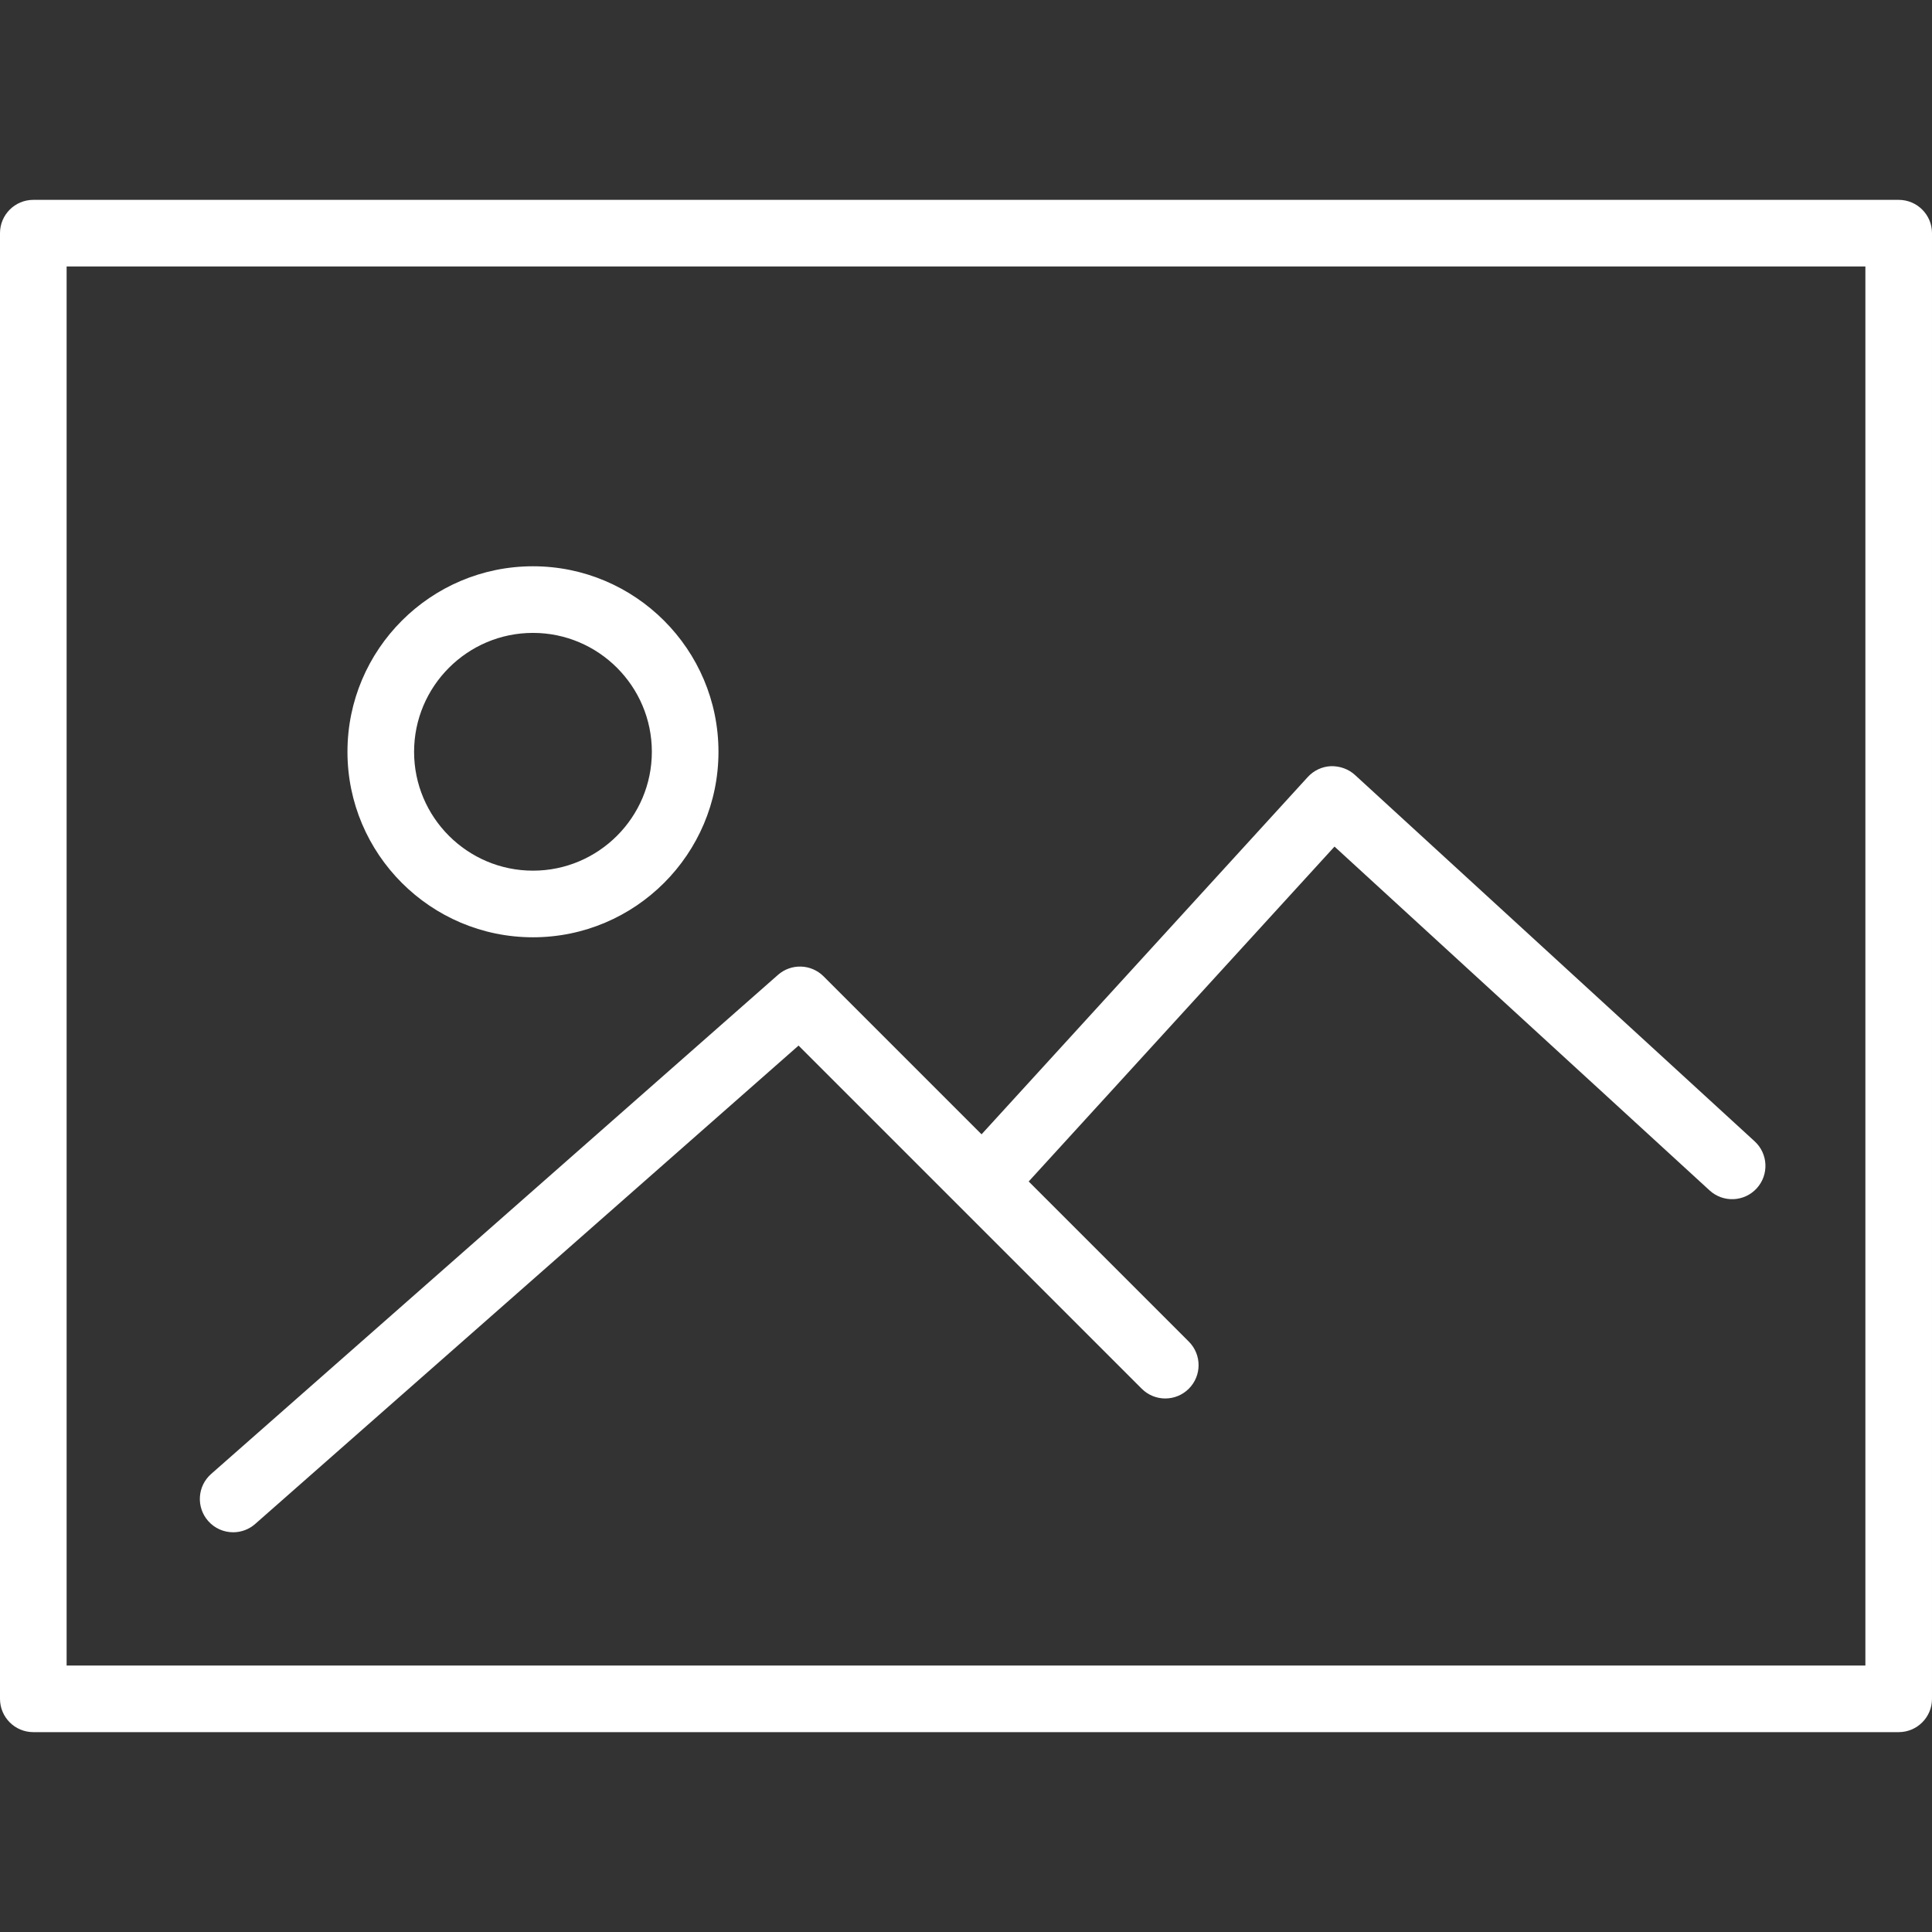
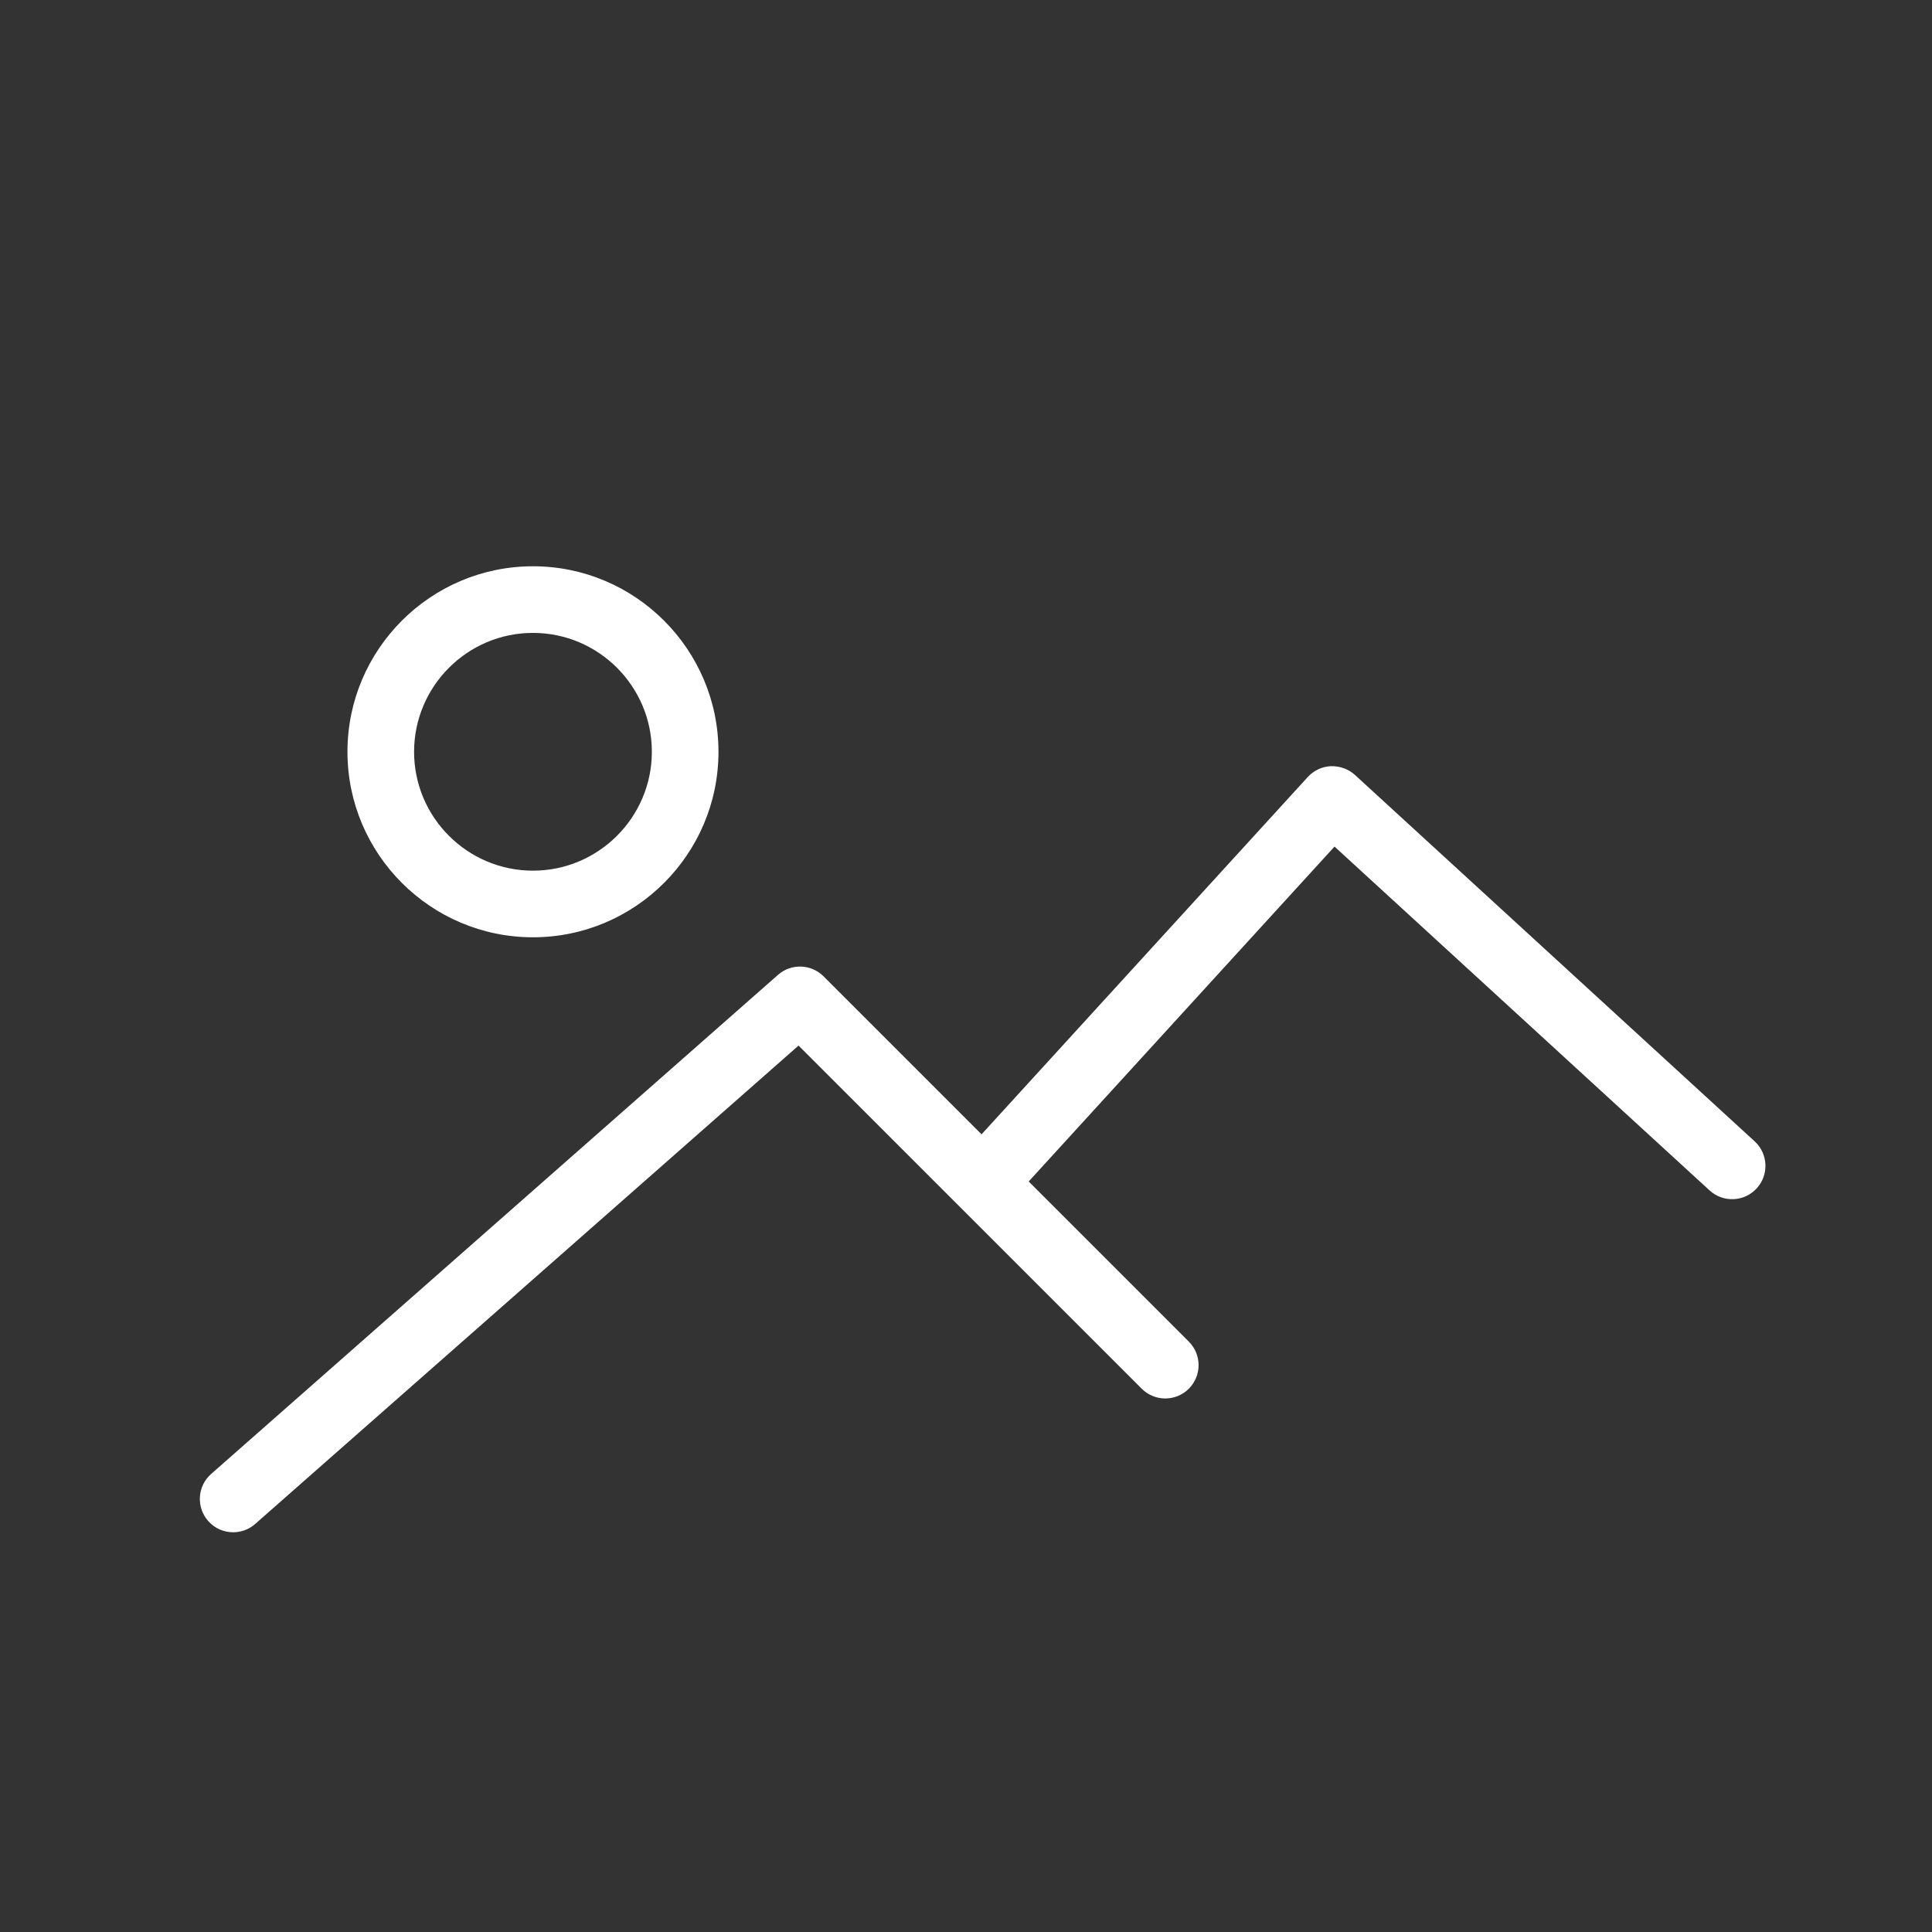
<svg xmlns="http://www.w3.org/2000/svg" id="Capa_1" viewBox="0 0 58 58" style="enable-background:new 0 0 58 58;" width="512" height="512">
  <rect x="0" y="0" width="58" height="58" fill="#333333" stroke="none" />
  <g>
-     <path d="M57 6H1C.448 6 0 6.447.0 7v44c0 .553.448 1 1 1h56c.552.0 1-.447 1-1V7c0-.553-.448-1-1-1zM56 50H2V8h54V50z" fill="#fff" />
    <path d="M16 28.138c3.071.0 5.569-2.498 5.569-5.568C21.569 19.498 19.071 17 16 17s-5.569 2.498-5.569 5.569C10.431 25.64 12.929 28.138 16 28.138zM16 19c1.968.0 3.569 1.602 3.569 3.569S17.968 26.138 16 26.138s-3.569-1.601-3.569-3.568S14.032 19 16 19z" fill="#fff" />
    <path d="M7 46c.234.0.47-.082.66-.249l16.313-14.362L34.275 41.69c.391.391 1.023.391 1.414.0s.391-1.023.0-1.414l-4.807-4.807 9.181-10.054 11.261 10.323c.407.373 1.04.345 1.413-.062s.346-1.04-.062-1.413l-12-11c-.196-.179-.457-.268-.72-.262-.265.012-.515.129-.694.325l-9.794 10.727-4.743-4.743c-.374-.373-.972-.392-1.368-.044L6.339 44.249c-.415.365-.455.997-.09 1.412C6.447 45.886 6.723 46 7 46z" fill="#fff" />
  </g>
  <g />
  <g />
  <g />
  <g />
  <g />
  <g />
  <g />
  <g />
  <g />
  <g />
  <g />
  <g />
  <g />
  <g />
  <g />
</svg>